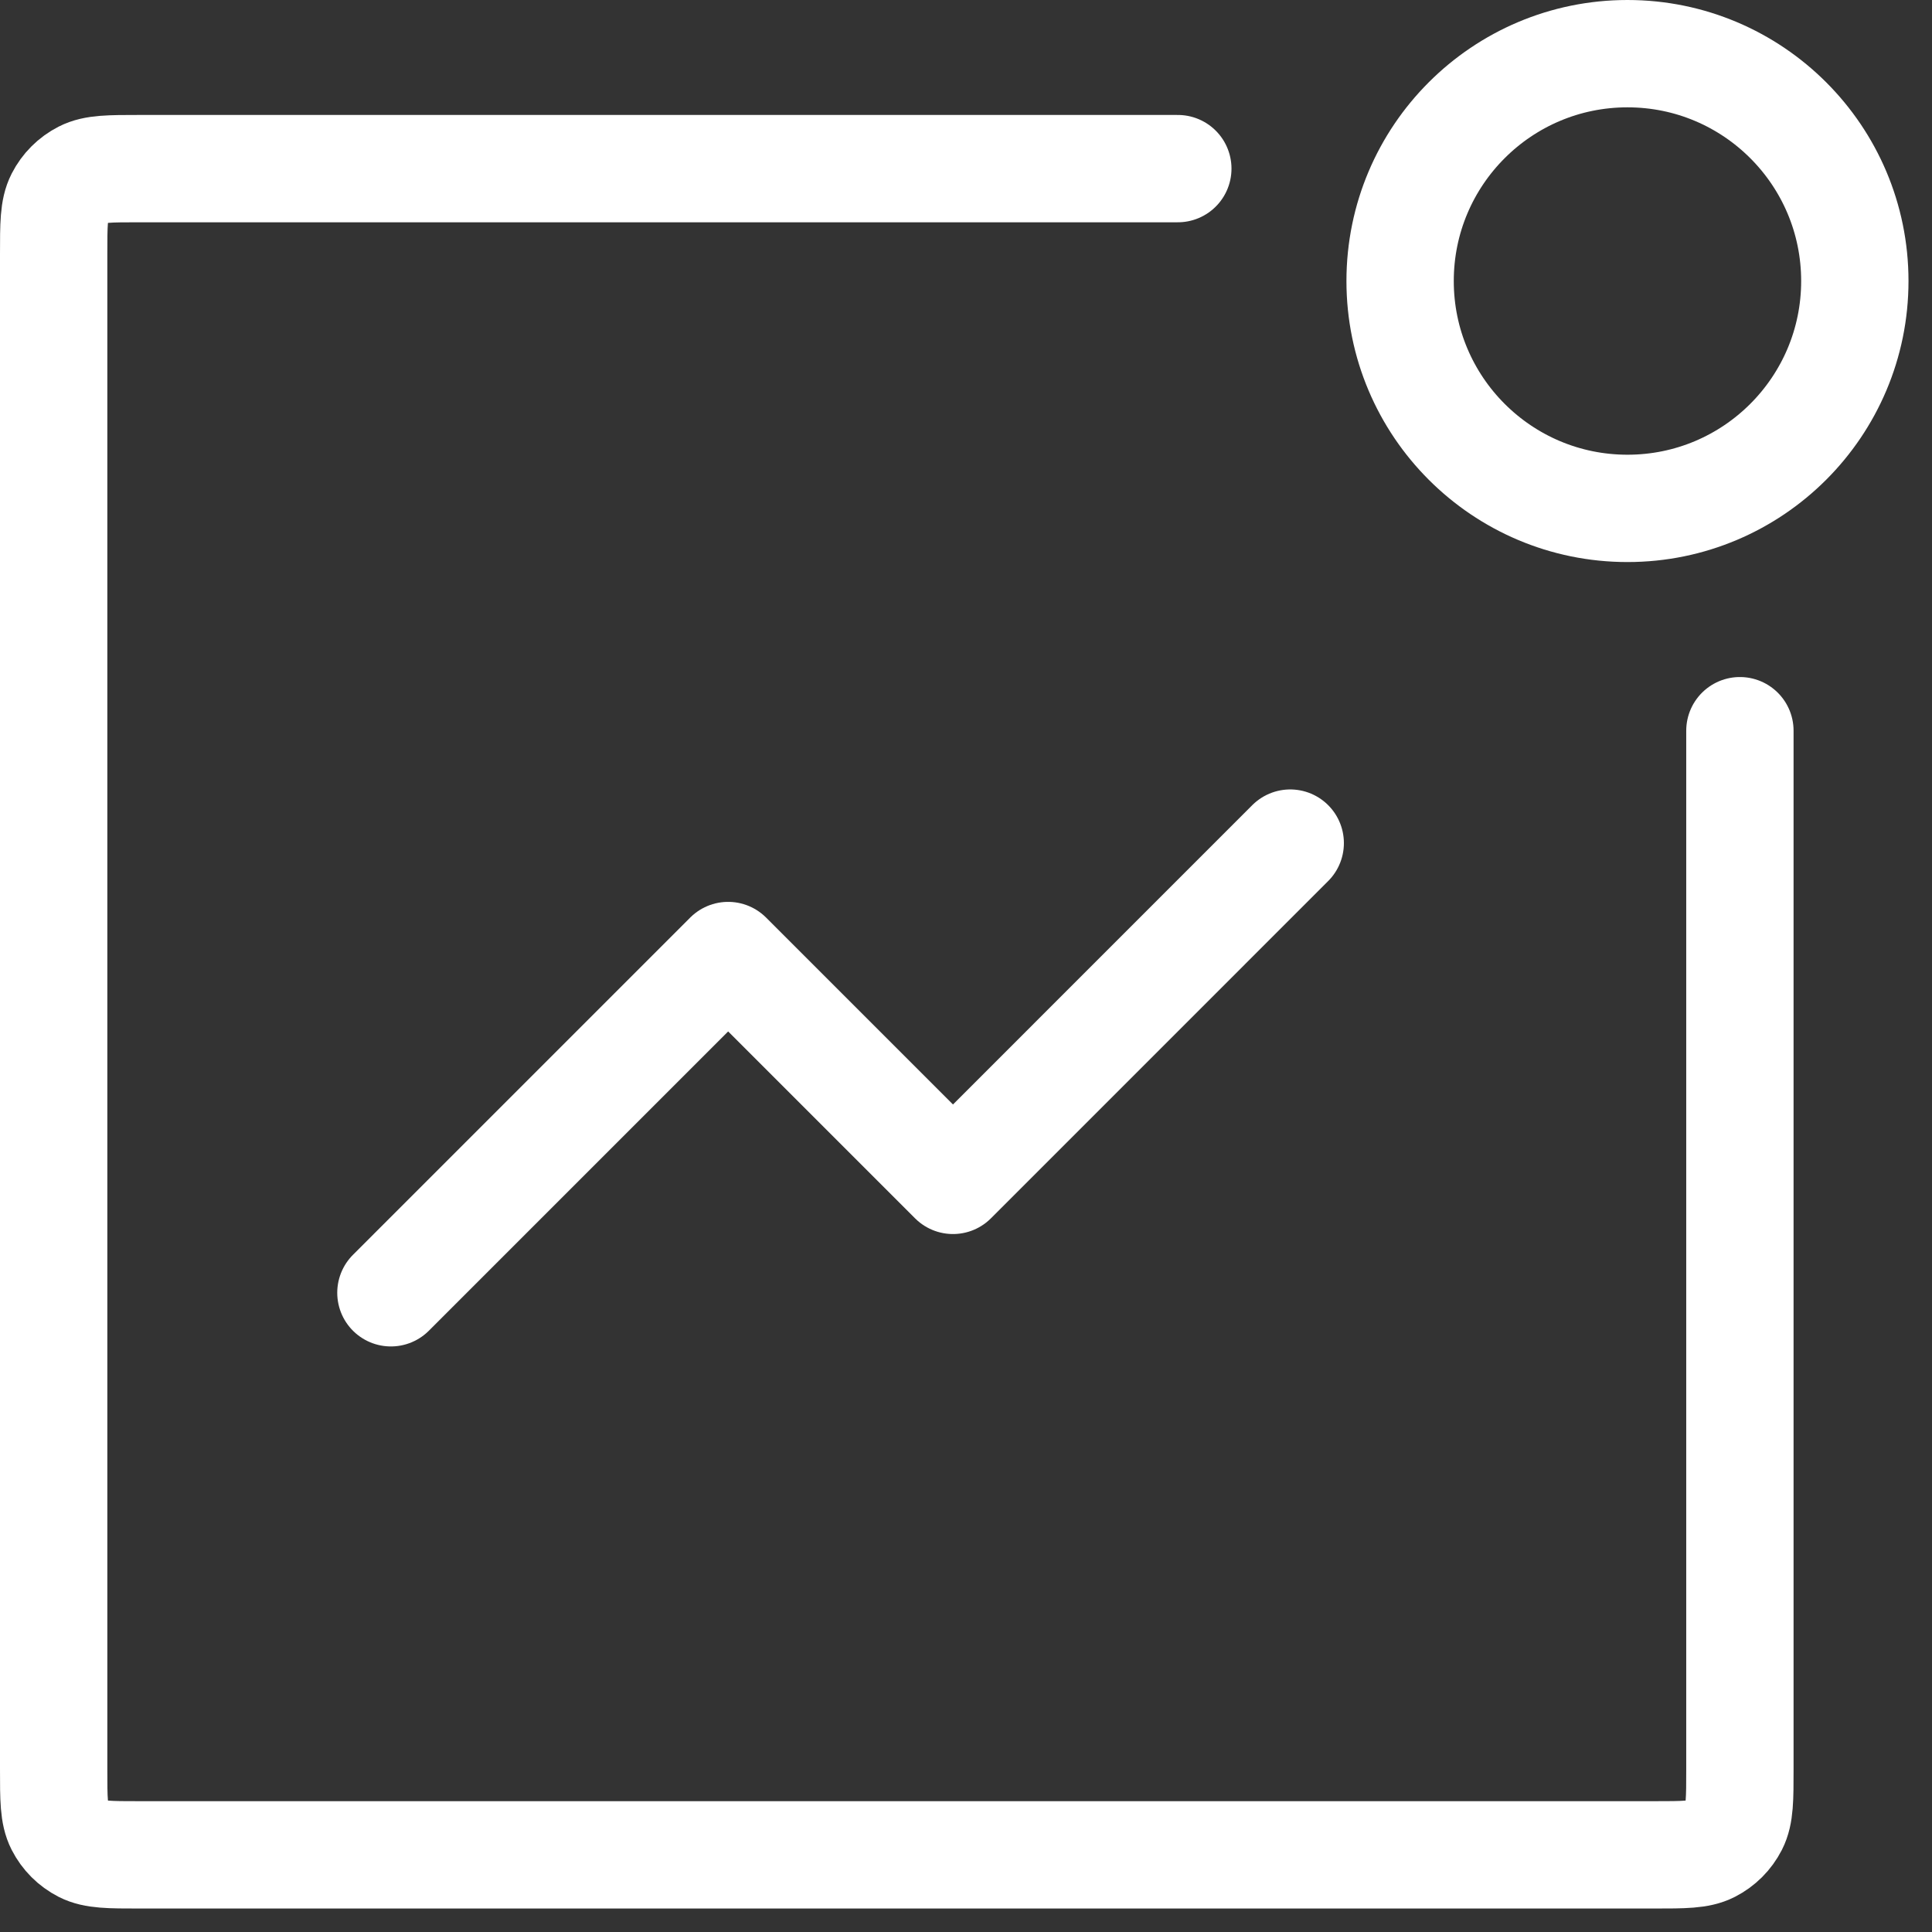
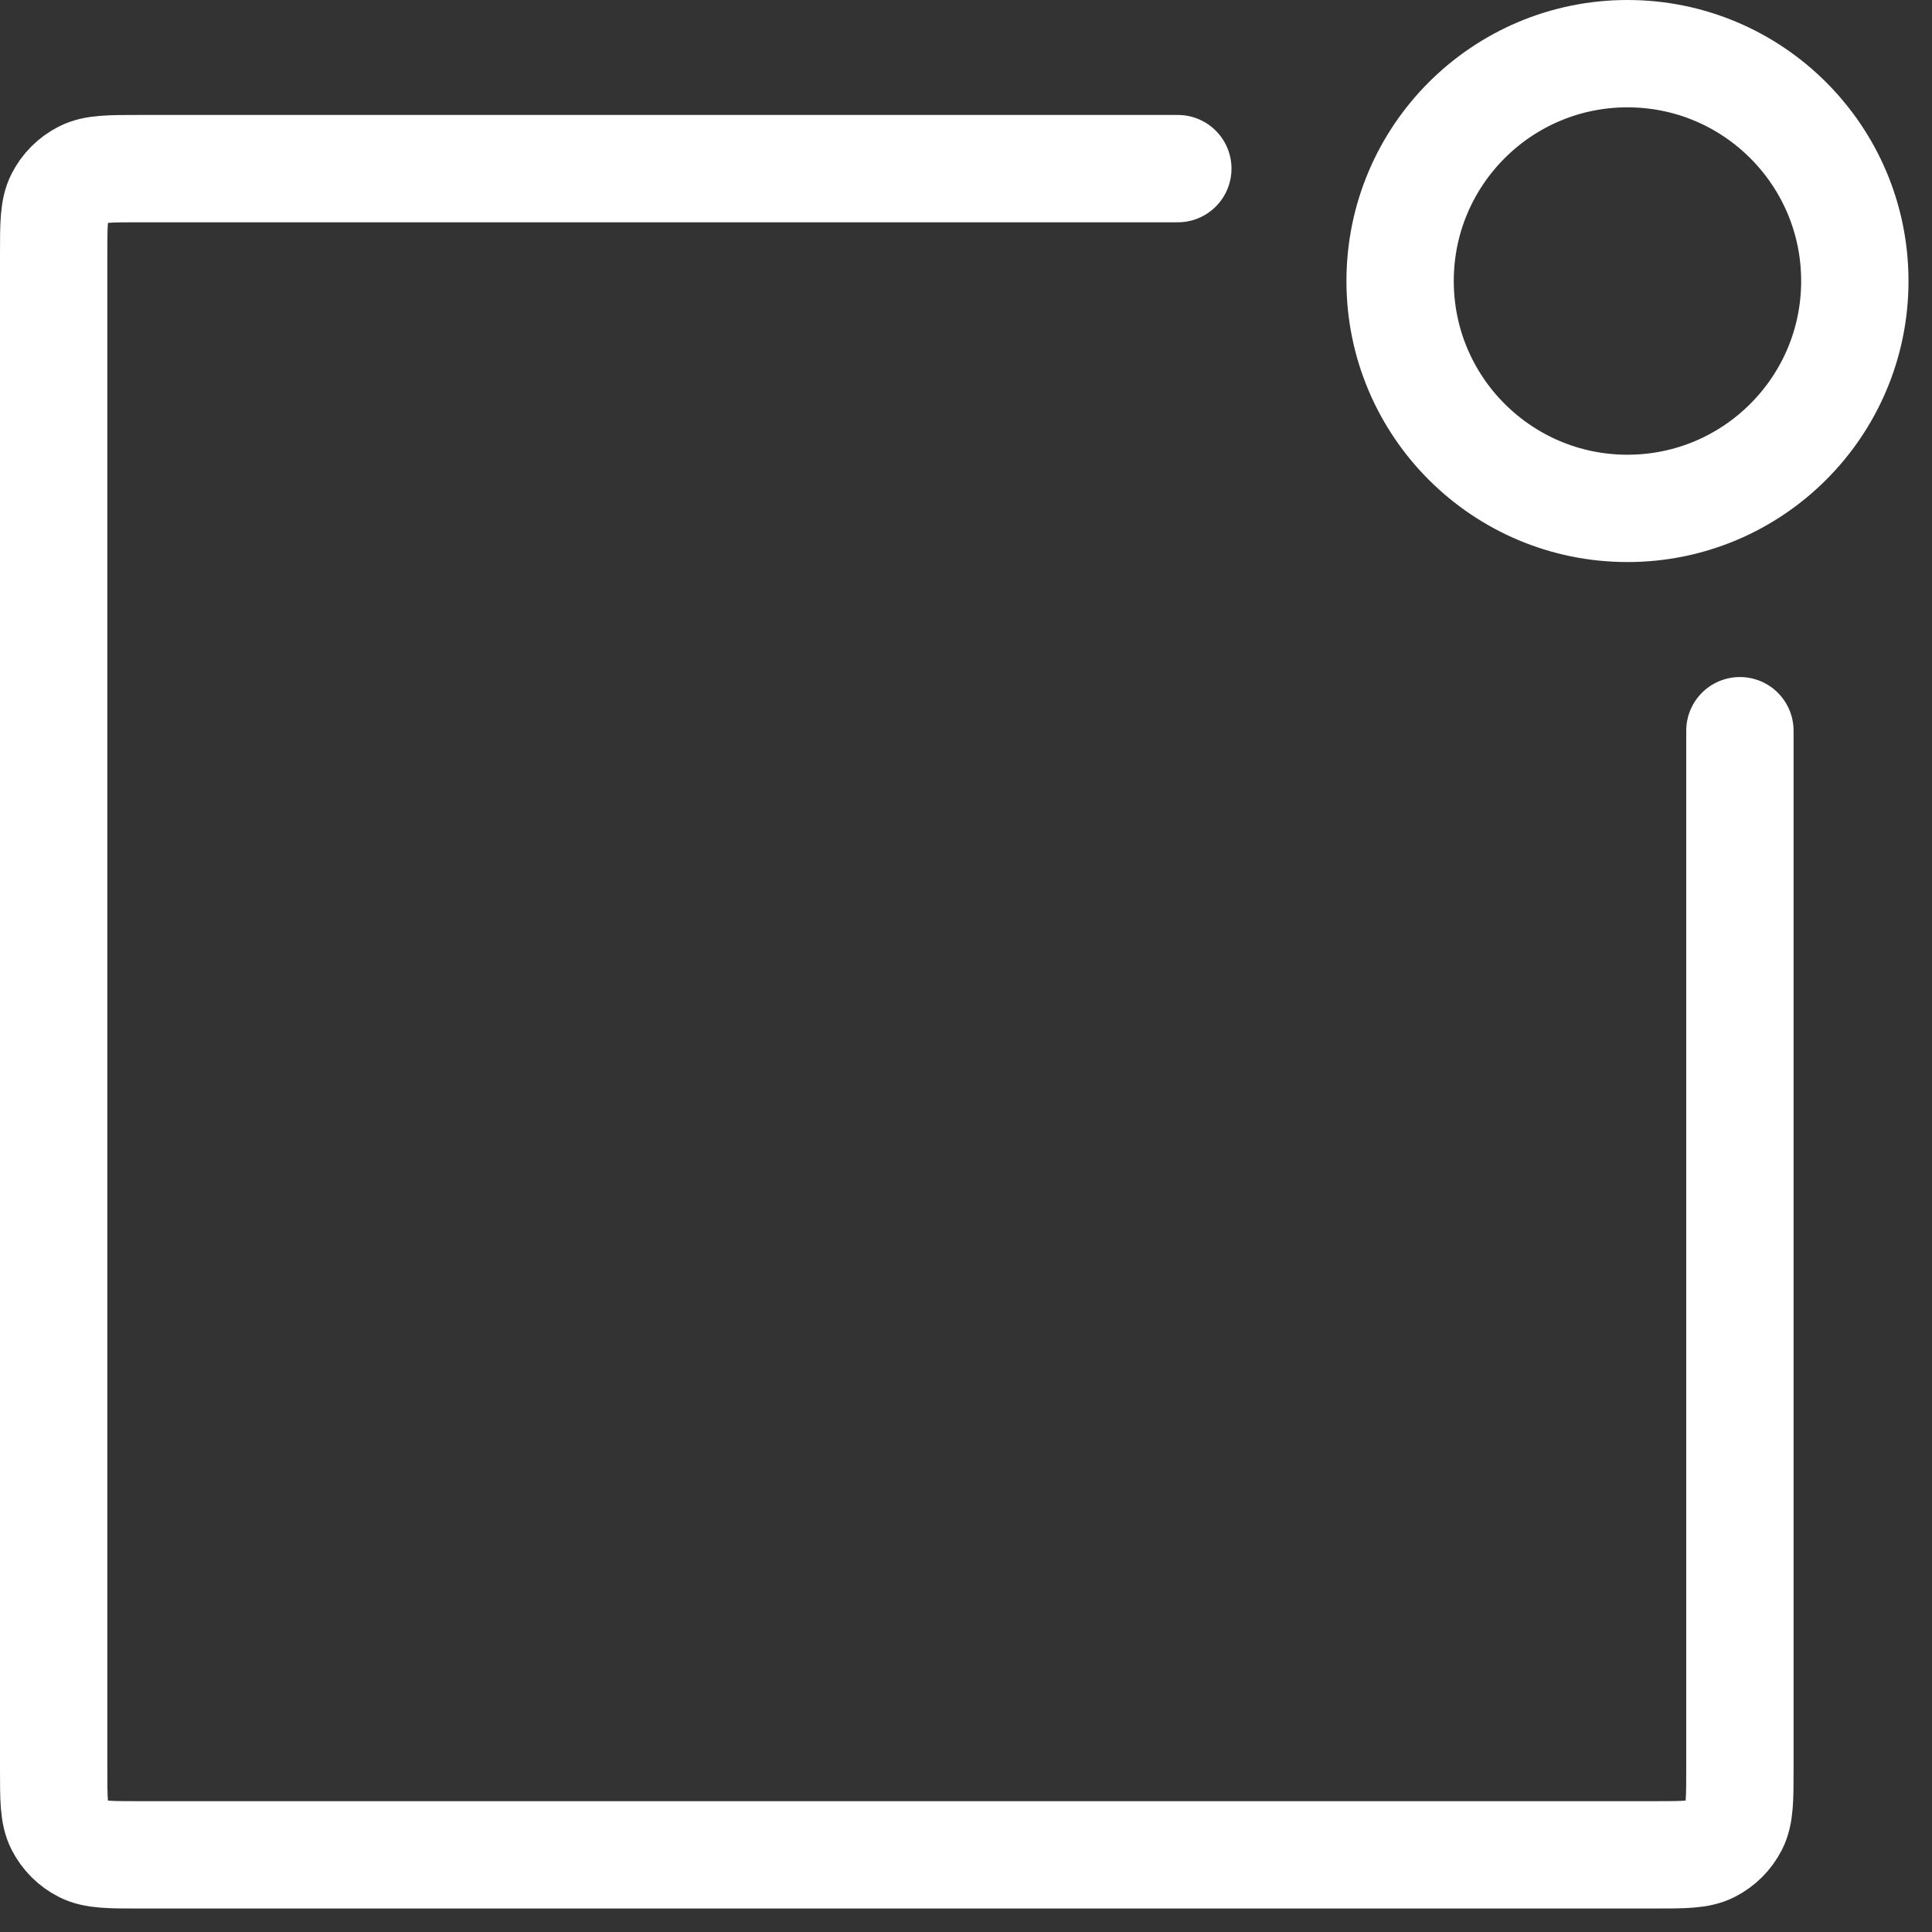
<svg xmlns="http://www.w3.org/2000/svg" width="72" height="72" viewBox="0 0 72 72" fill="none">
  <rect x="0" y="0" width="72" height="72" fill="#333333" stroke="none" />
-   <path d="M48.083 31.42L35.515 43.989L27.136 35.61L14.568 48.178" stroke="white" stroke-width="4" stroke-linecap="round" stroke-linejoin="round" />
  <path d="M43.894 6.284H5.2C4.08 6.284 3.52 6.284 3.092 6.502C2.716 6.694 2.41 7 2.218 7.376C2 7.804 2 8.364 2 9.484V65.925C2 67.045 2 67.605 2.218 68.033C2.41 68.409 2.716 68.715 3.092 68.907C3.52 69.125 4.08 69.125 5.2 69.125H61.641C62.761 69.125 63.321 69.125 63.749 68.907C64.125 68.715 64.431 68.409 64.623 68.033C64.841 67.605 64.841 67.045 64.841 65.925V27.231" stroke="white" stroke-width="4" stroke-linecap="round" />
  <circle cx="60.651" cy="10.473" r="8.473" stroke="white" stroke-width="4" stroke-linecap="round" />
</svg>